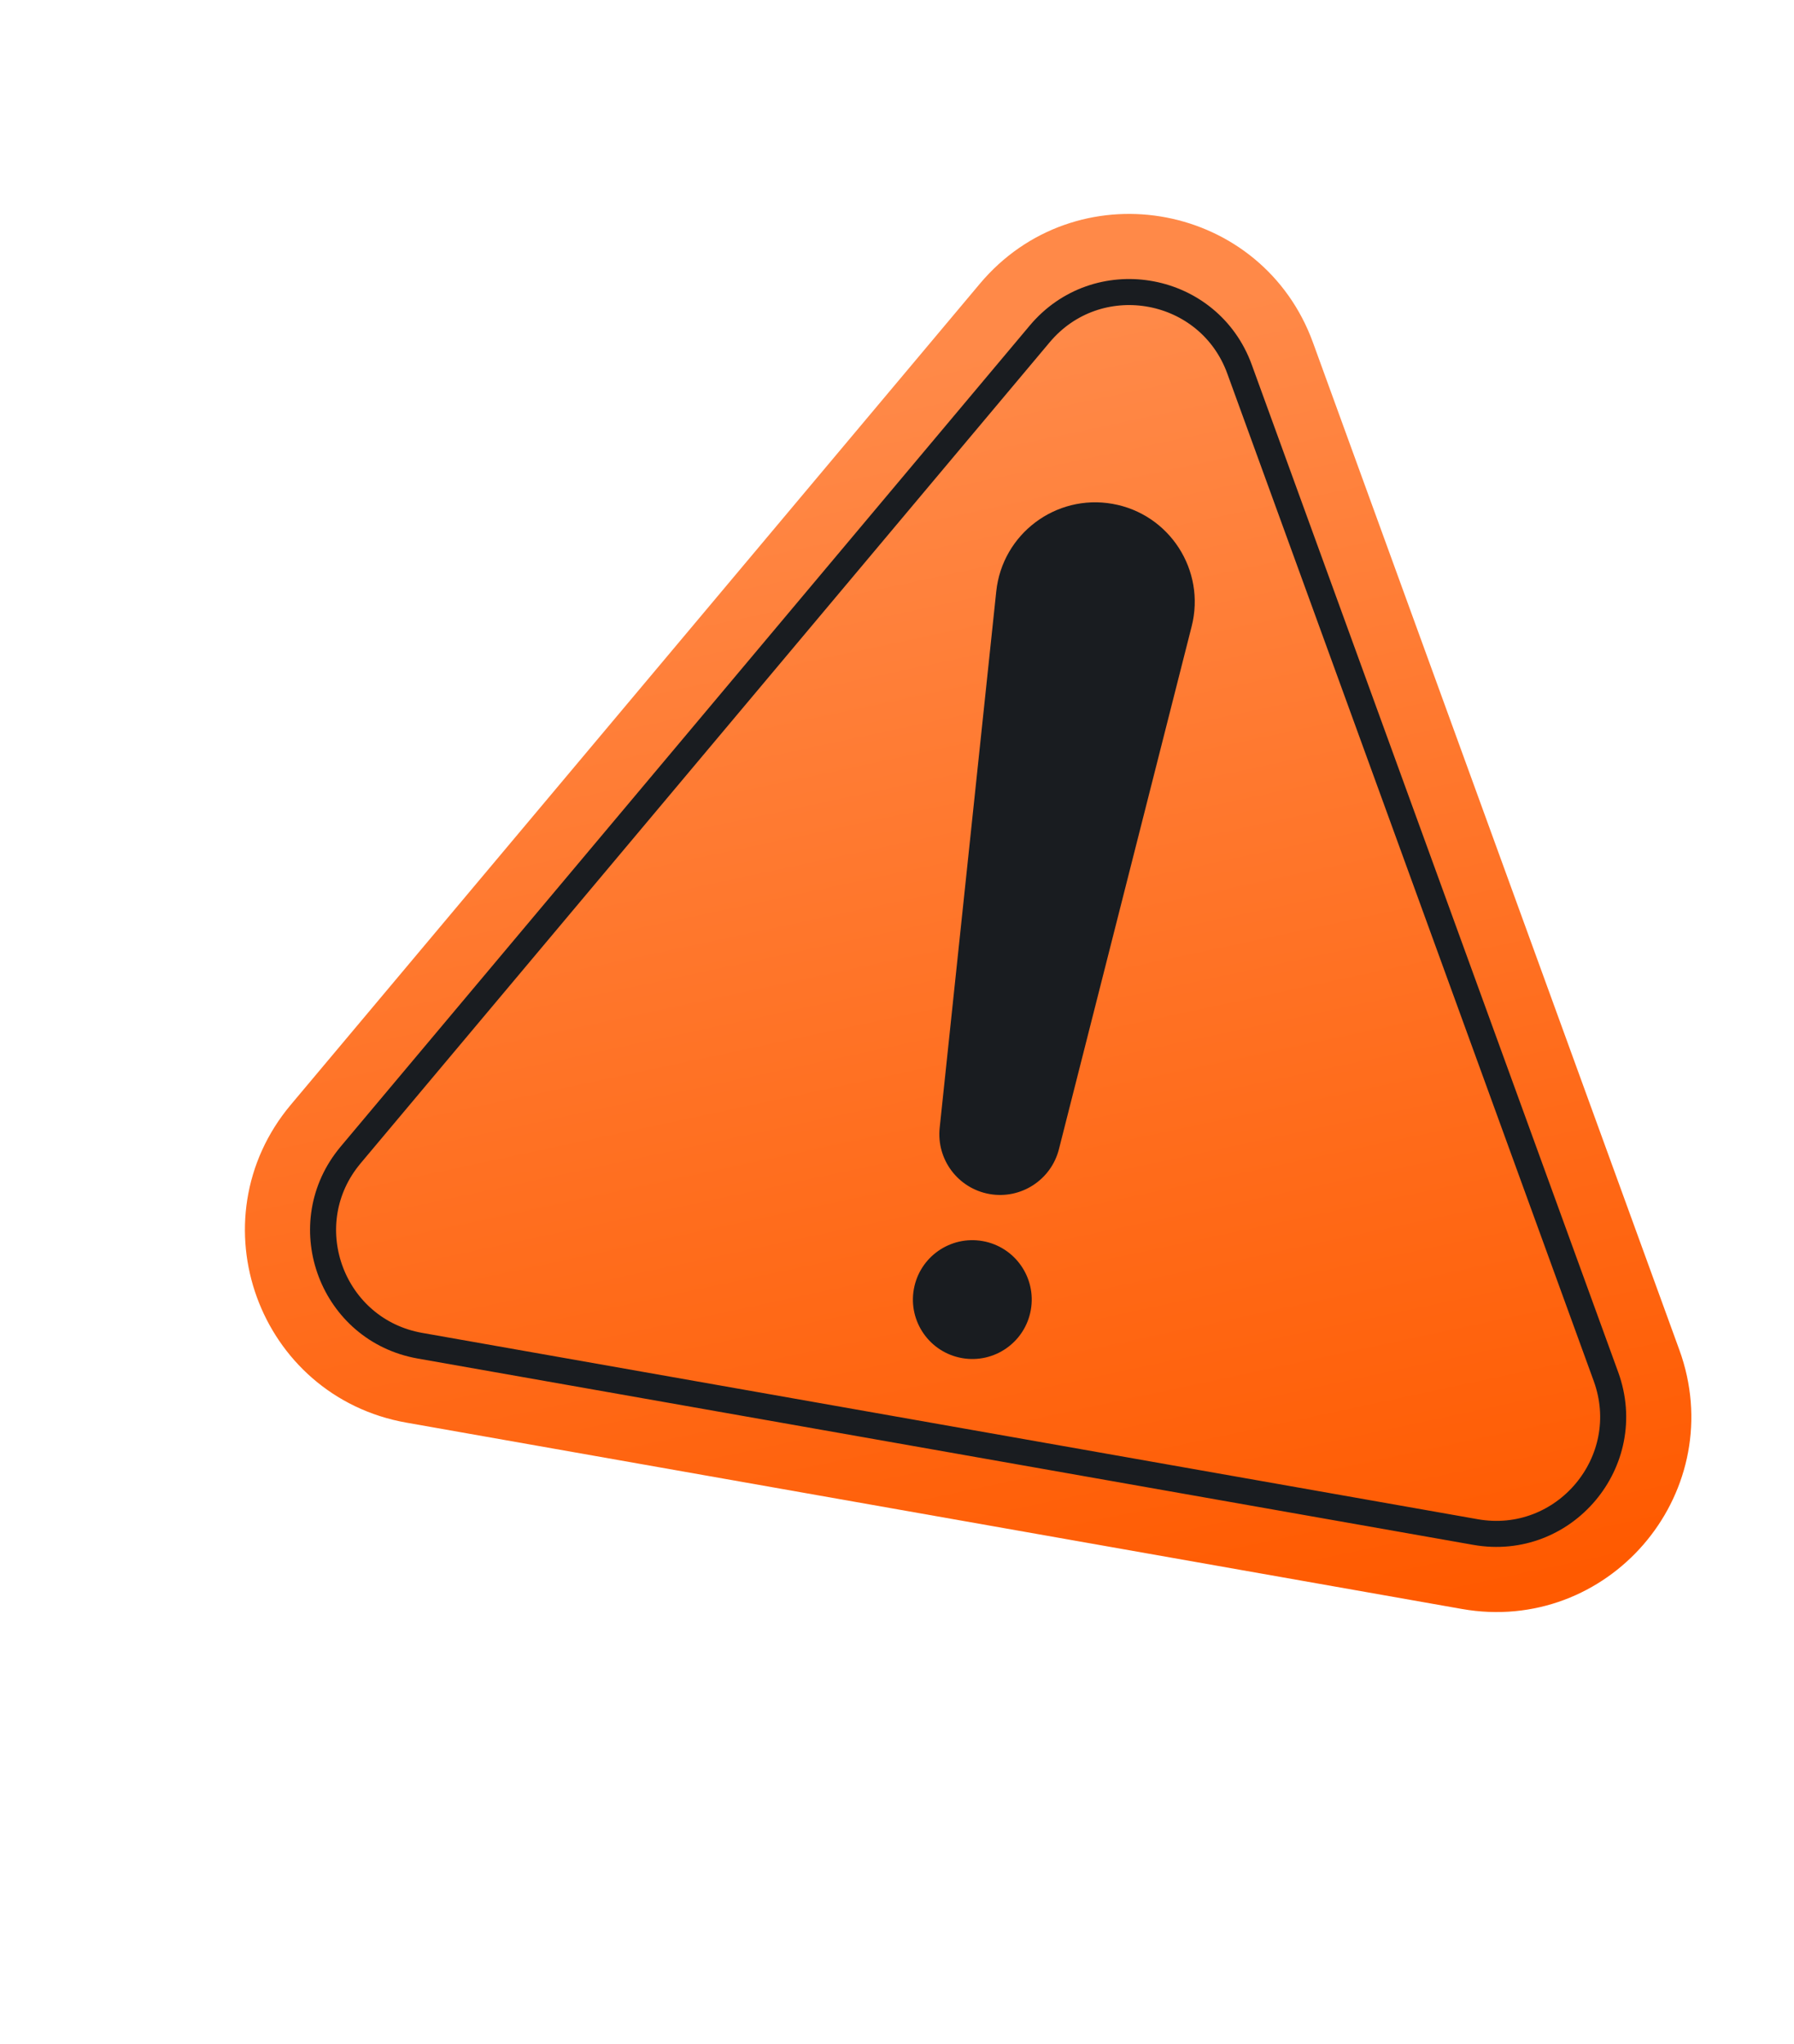
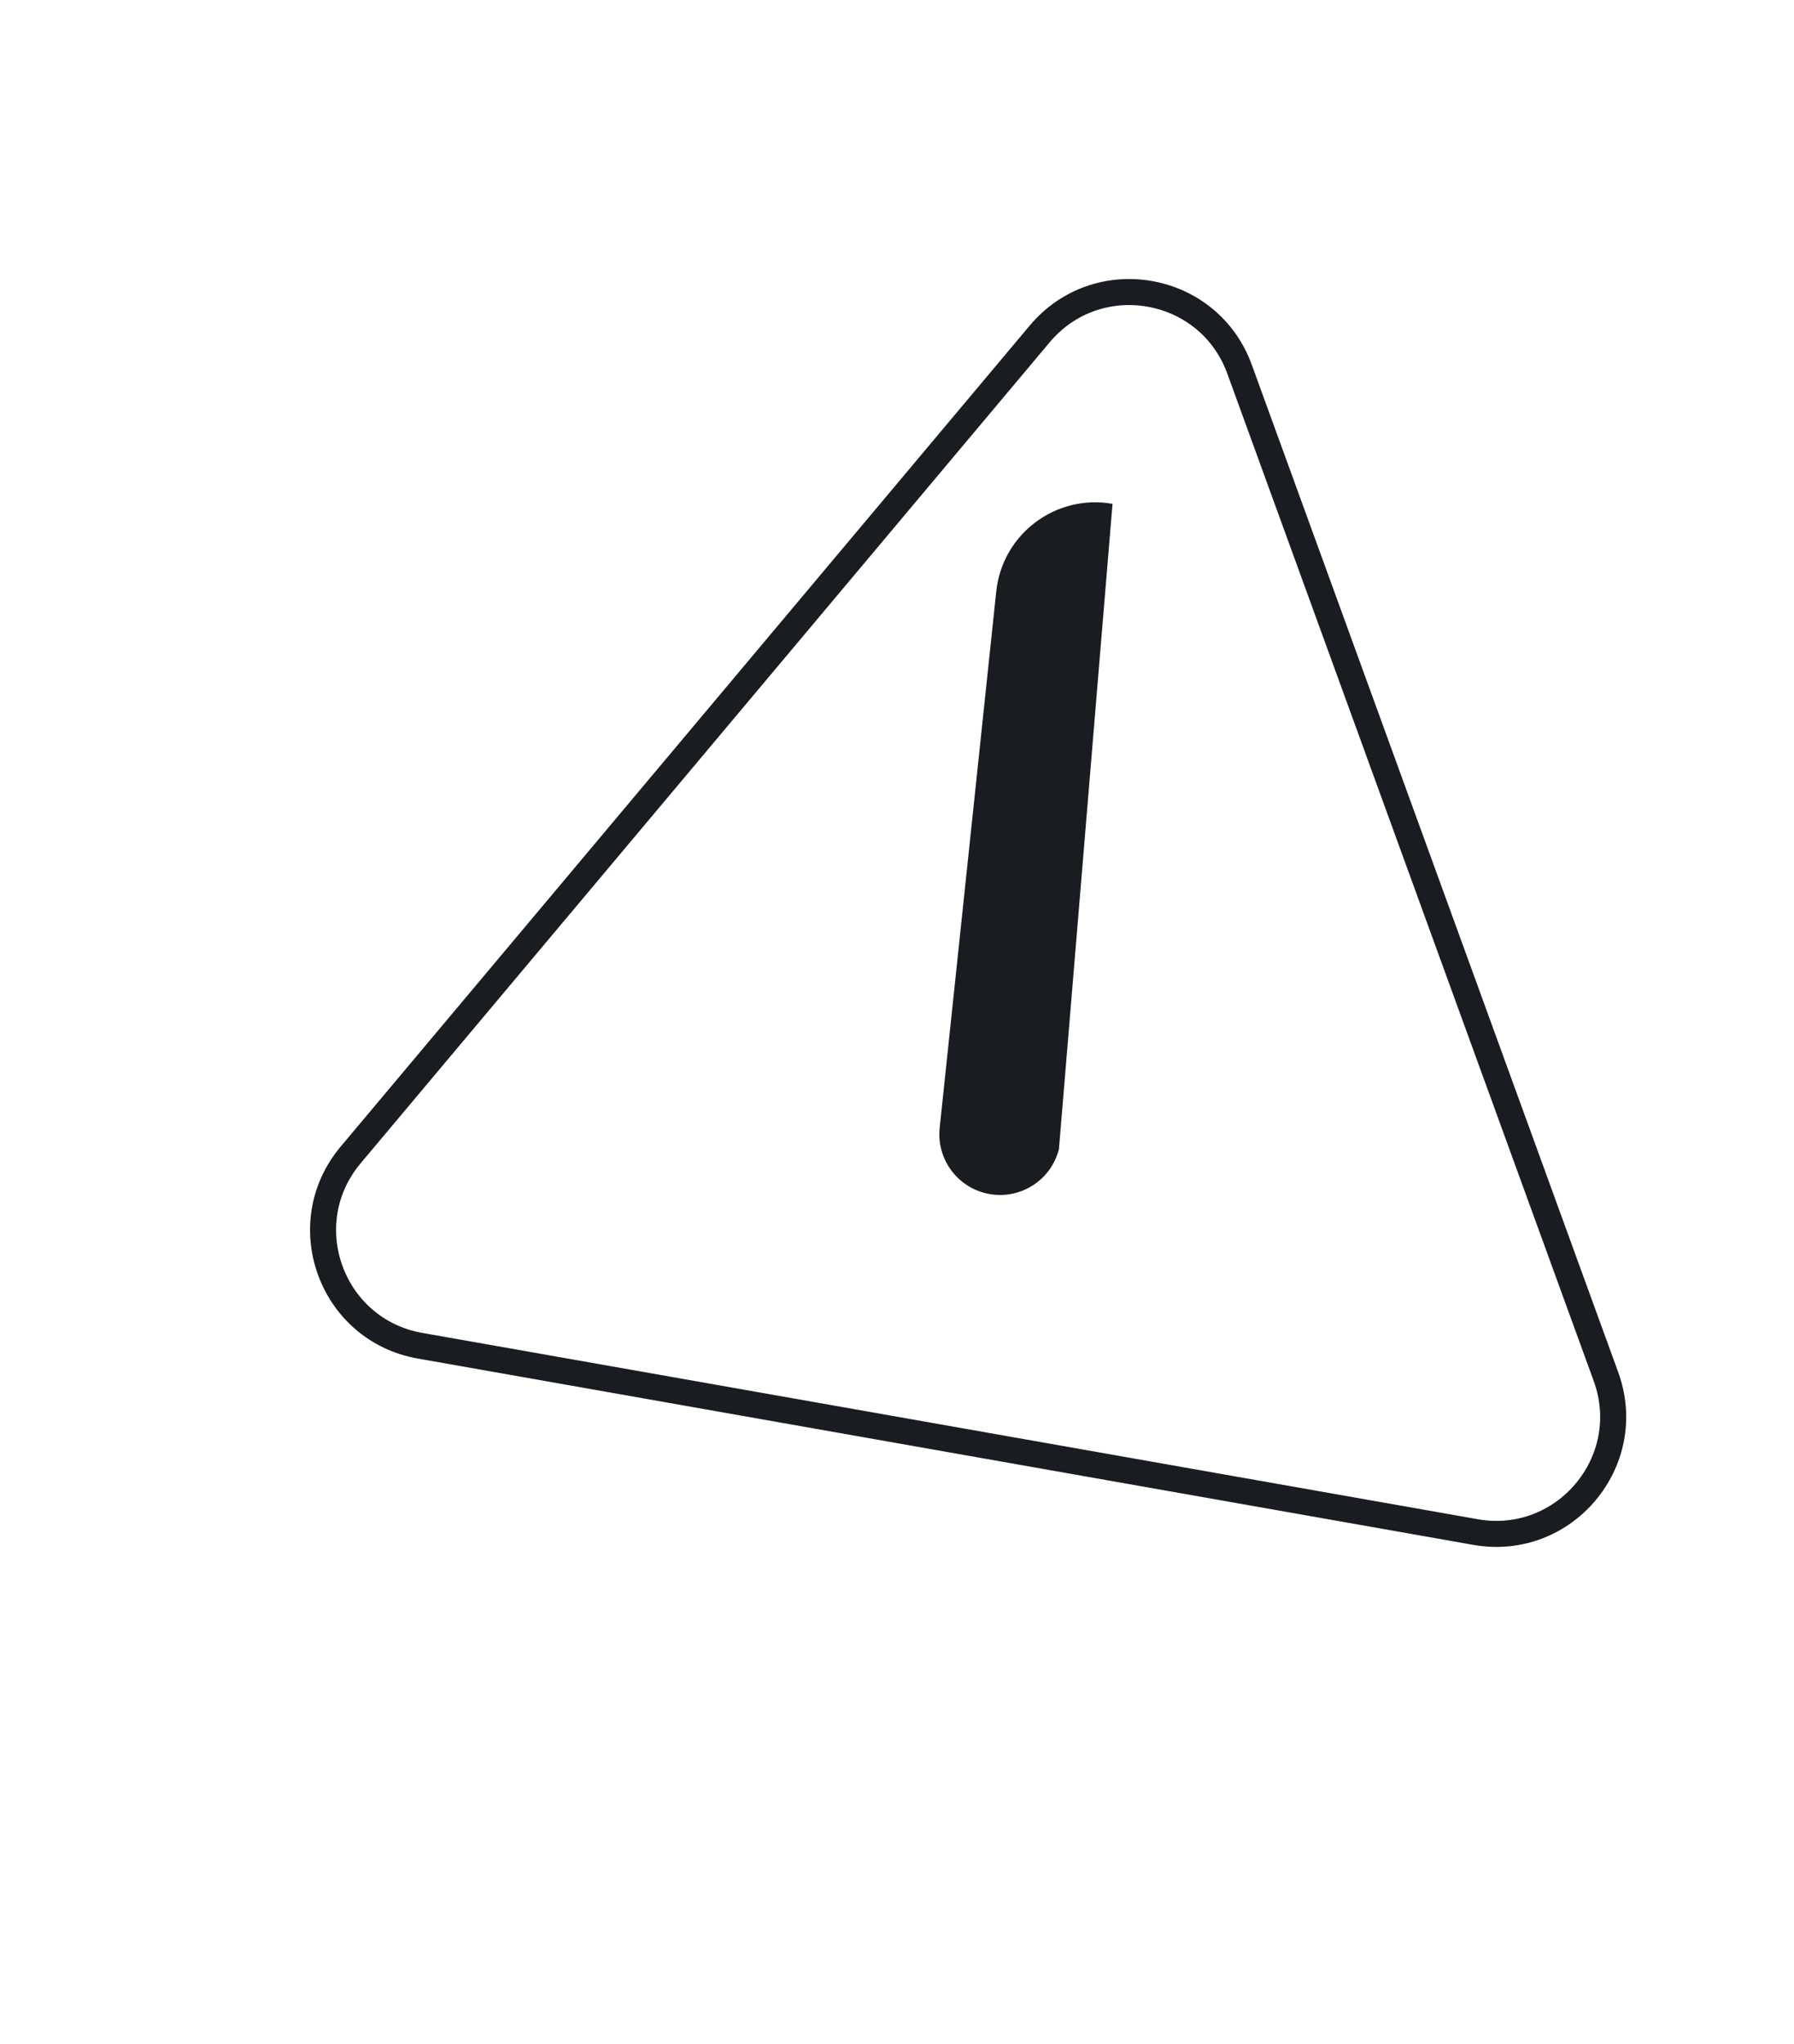
<svg xmlns="http://www.w3.org/2000/svg" width="151" height="172" viewBox="0 0 151 172" fill="none">
-   <path d="M84.896 25.266C91.756 17.635 104.388 20.007 107.936 29.76L138.776 114.541L138.937 115.006C142.116 124.762 133.746 134.515 123.525 132.711L34.682 117.03C24.299 115.197 19.795 102.812 26.573 94.737L84.574 25.637L84.896 25.266Z" fill="url(#paint0_linear_351_1256)" stroke="url(#paint1_linear_351_1256)" stroke-width="5.478" />
  <path d="M87.511 28.103C92.316 22.379 101.446 23.888 104.206 30.741L104.332 31.072L135.173 115.852C137.768 122.986 131.667 130.254 124.192 128.934L35.349 113.253C27.99 111.954 24.732 103.293 29.288 97.477L29.51 97.202L87.511 28.103Z" stroke="#191C20" stroke-width="2.191" />
-   <path d="M83.854 49.773C84.363 44.944 88.858 41.559 93.64 42.403C98.435 43.249 101.501 47.993 100.302 52.713L89.13 96.712C88.471 99.306 85.923 100.953 83.287 100.488C80.643 100.021 78.811 97.588 79.092 94.918L83.854 49.773Z" fill="#191C20" />
-   <circle cx="81.84" cy="109.371" r="5" transform="rotate(10.01 81.84 109.371)" fill="#191C20" />
+   <path d="M83.854 49.773C84.363 44.944 88.858 41.559 93.64 42.403L89.13 96.712C88.471 99.306 85.923 100.953 83.287 100.488C80.643 100.021 78.811 97.588 79.092 94.918L83.854 49.773Z" fill="#191C20" />
  <defs>
    <linearGradient id="paint0_linear_351_1256" x1="153.67" y1="128.142" x2="130.438" y2="19.387" gradientUnits="userSpaceOnUse">
      <stop stop-color="#FF5A00" />
      <stop offset="1" stop-color="#FF8948" />
    </linearGradient>
    <linearGradient id="paint1_linear_351_1256" x1="153.67" y1="128.142" x2="130.438" y2="19.387" gradientUnits="userSpaceOnUse">
      <stop stop-color="#FF5A00" />
      <stop offset="1" stop-color="#FF8948" />
    </linearGradient>
  </defs>
</svg>